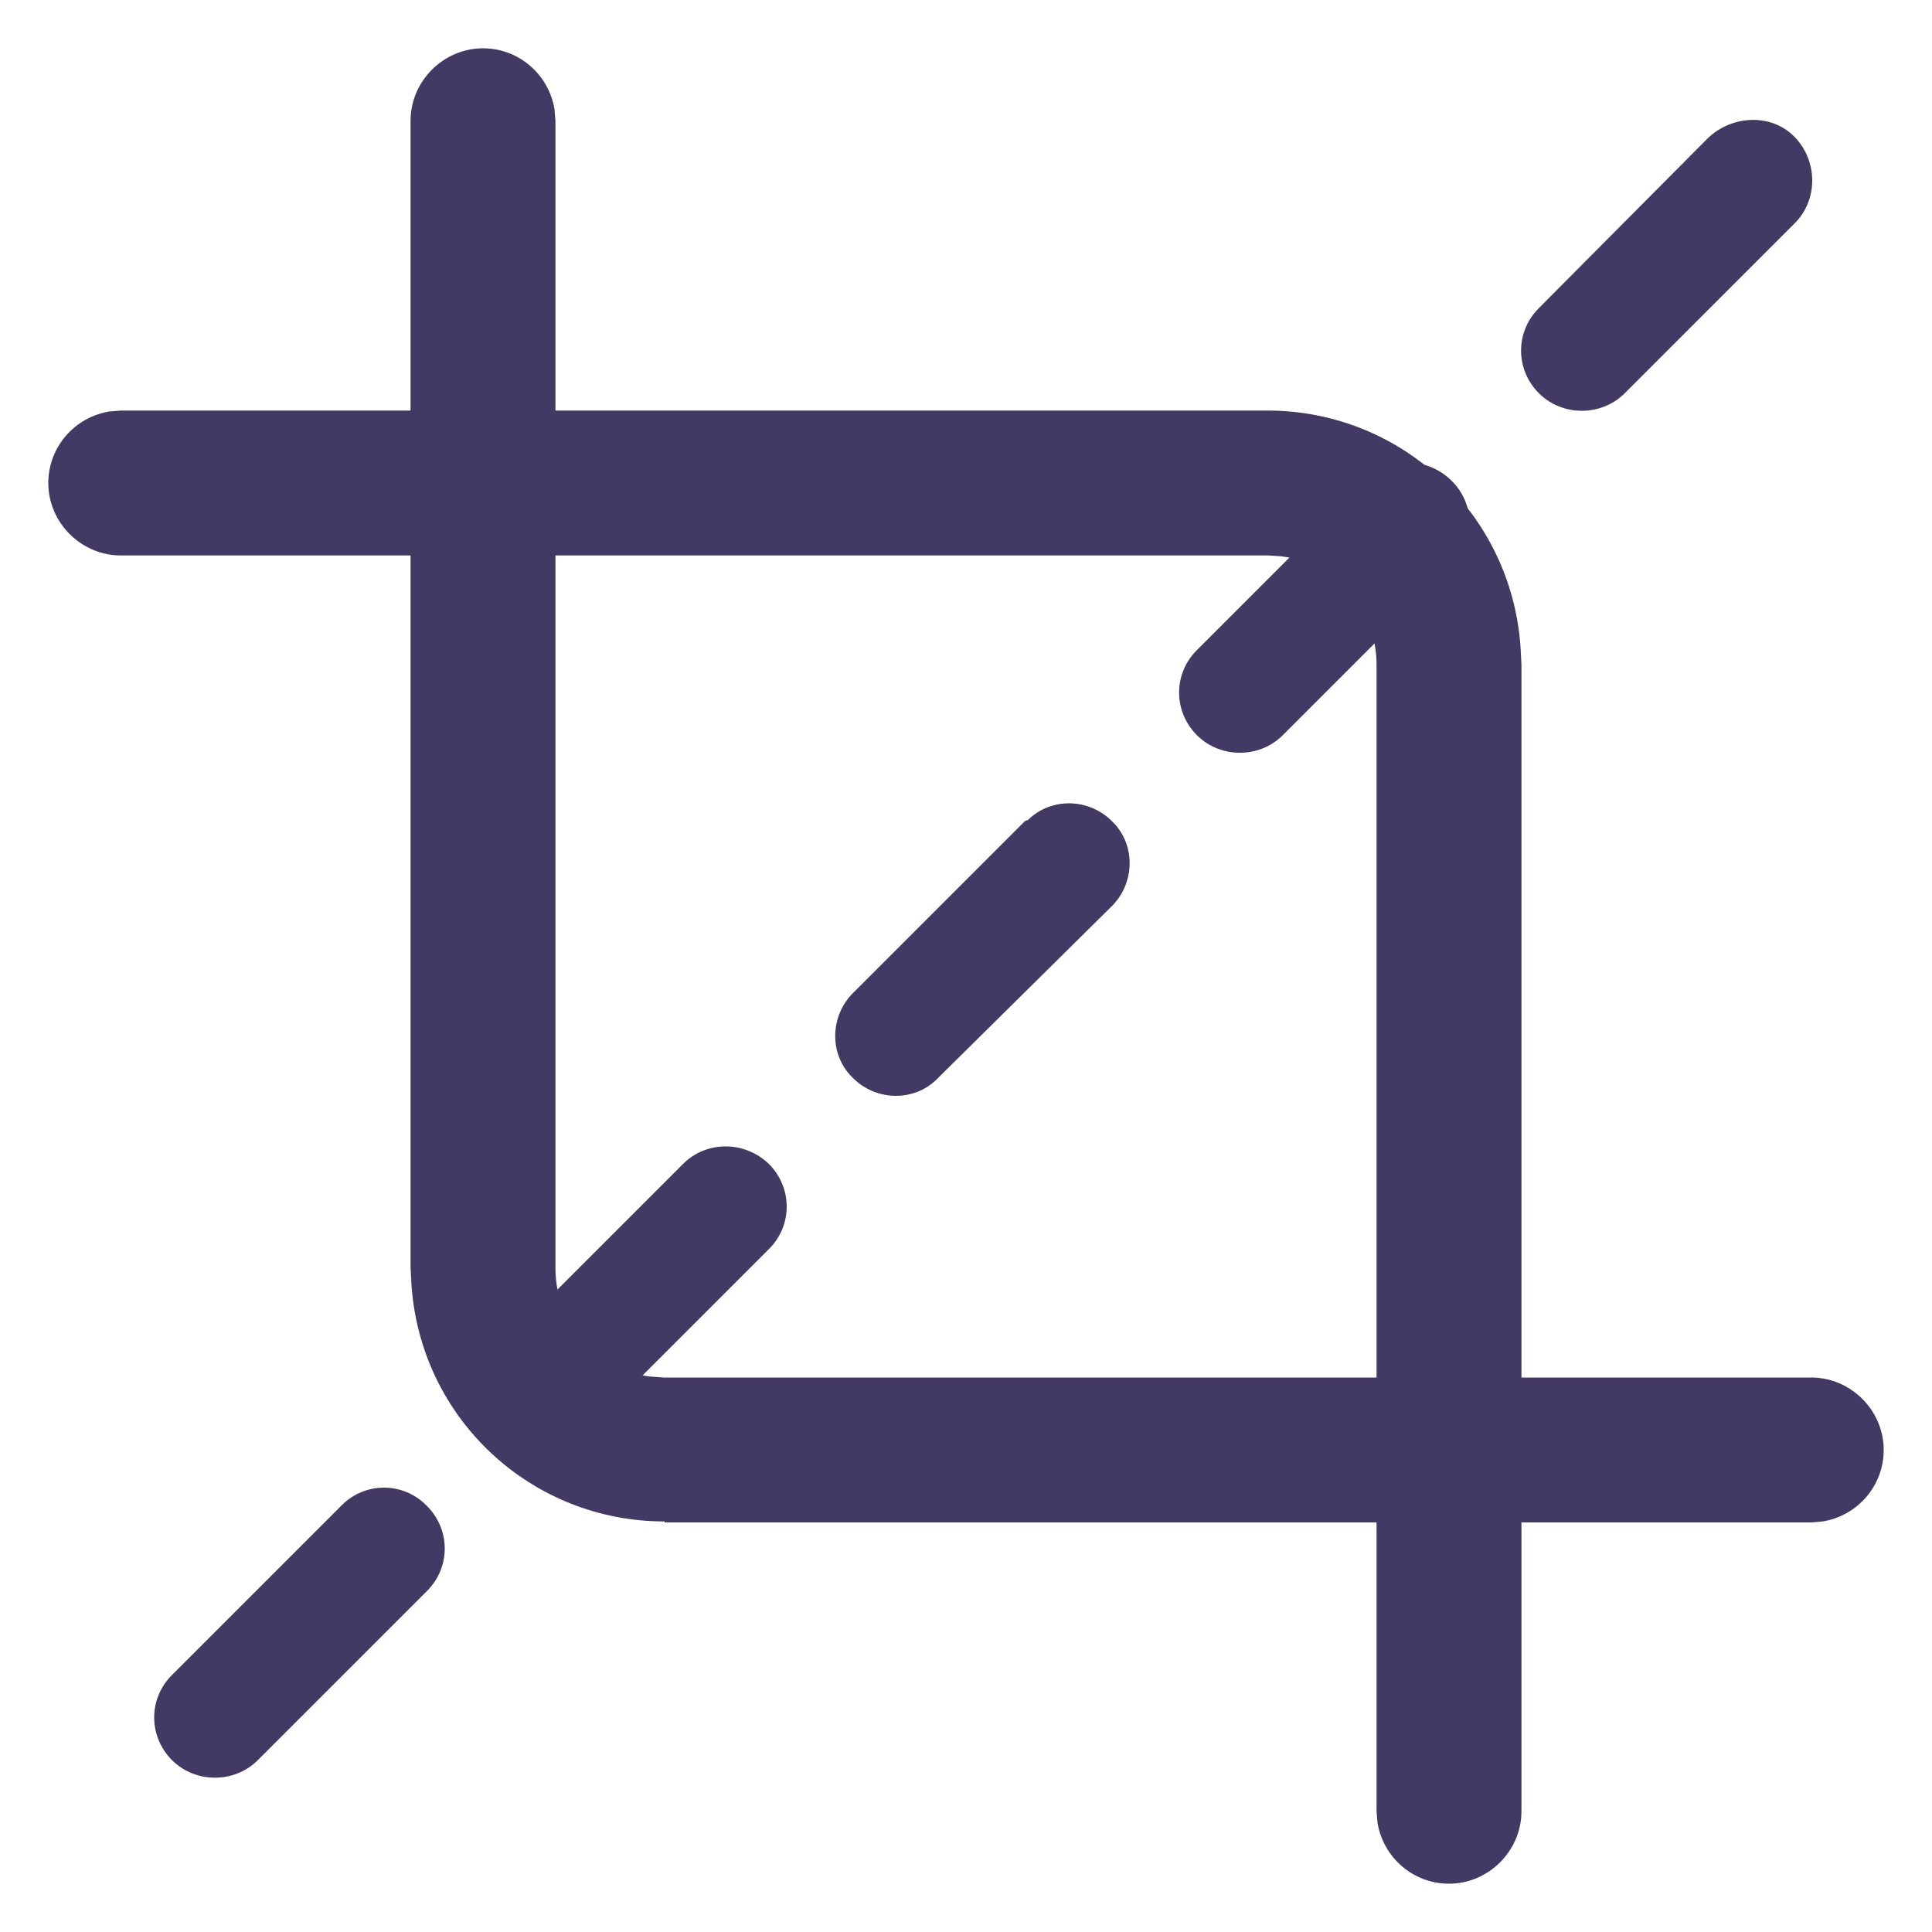
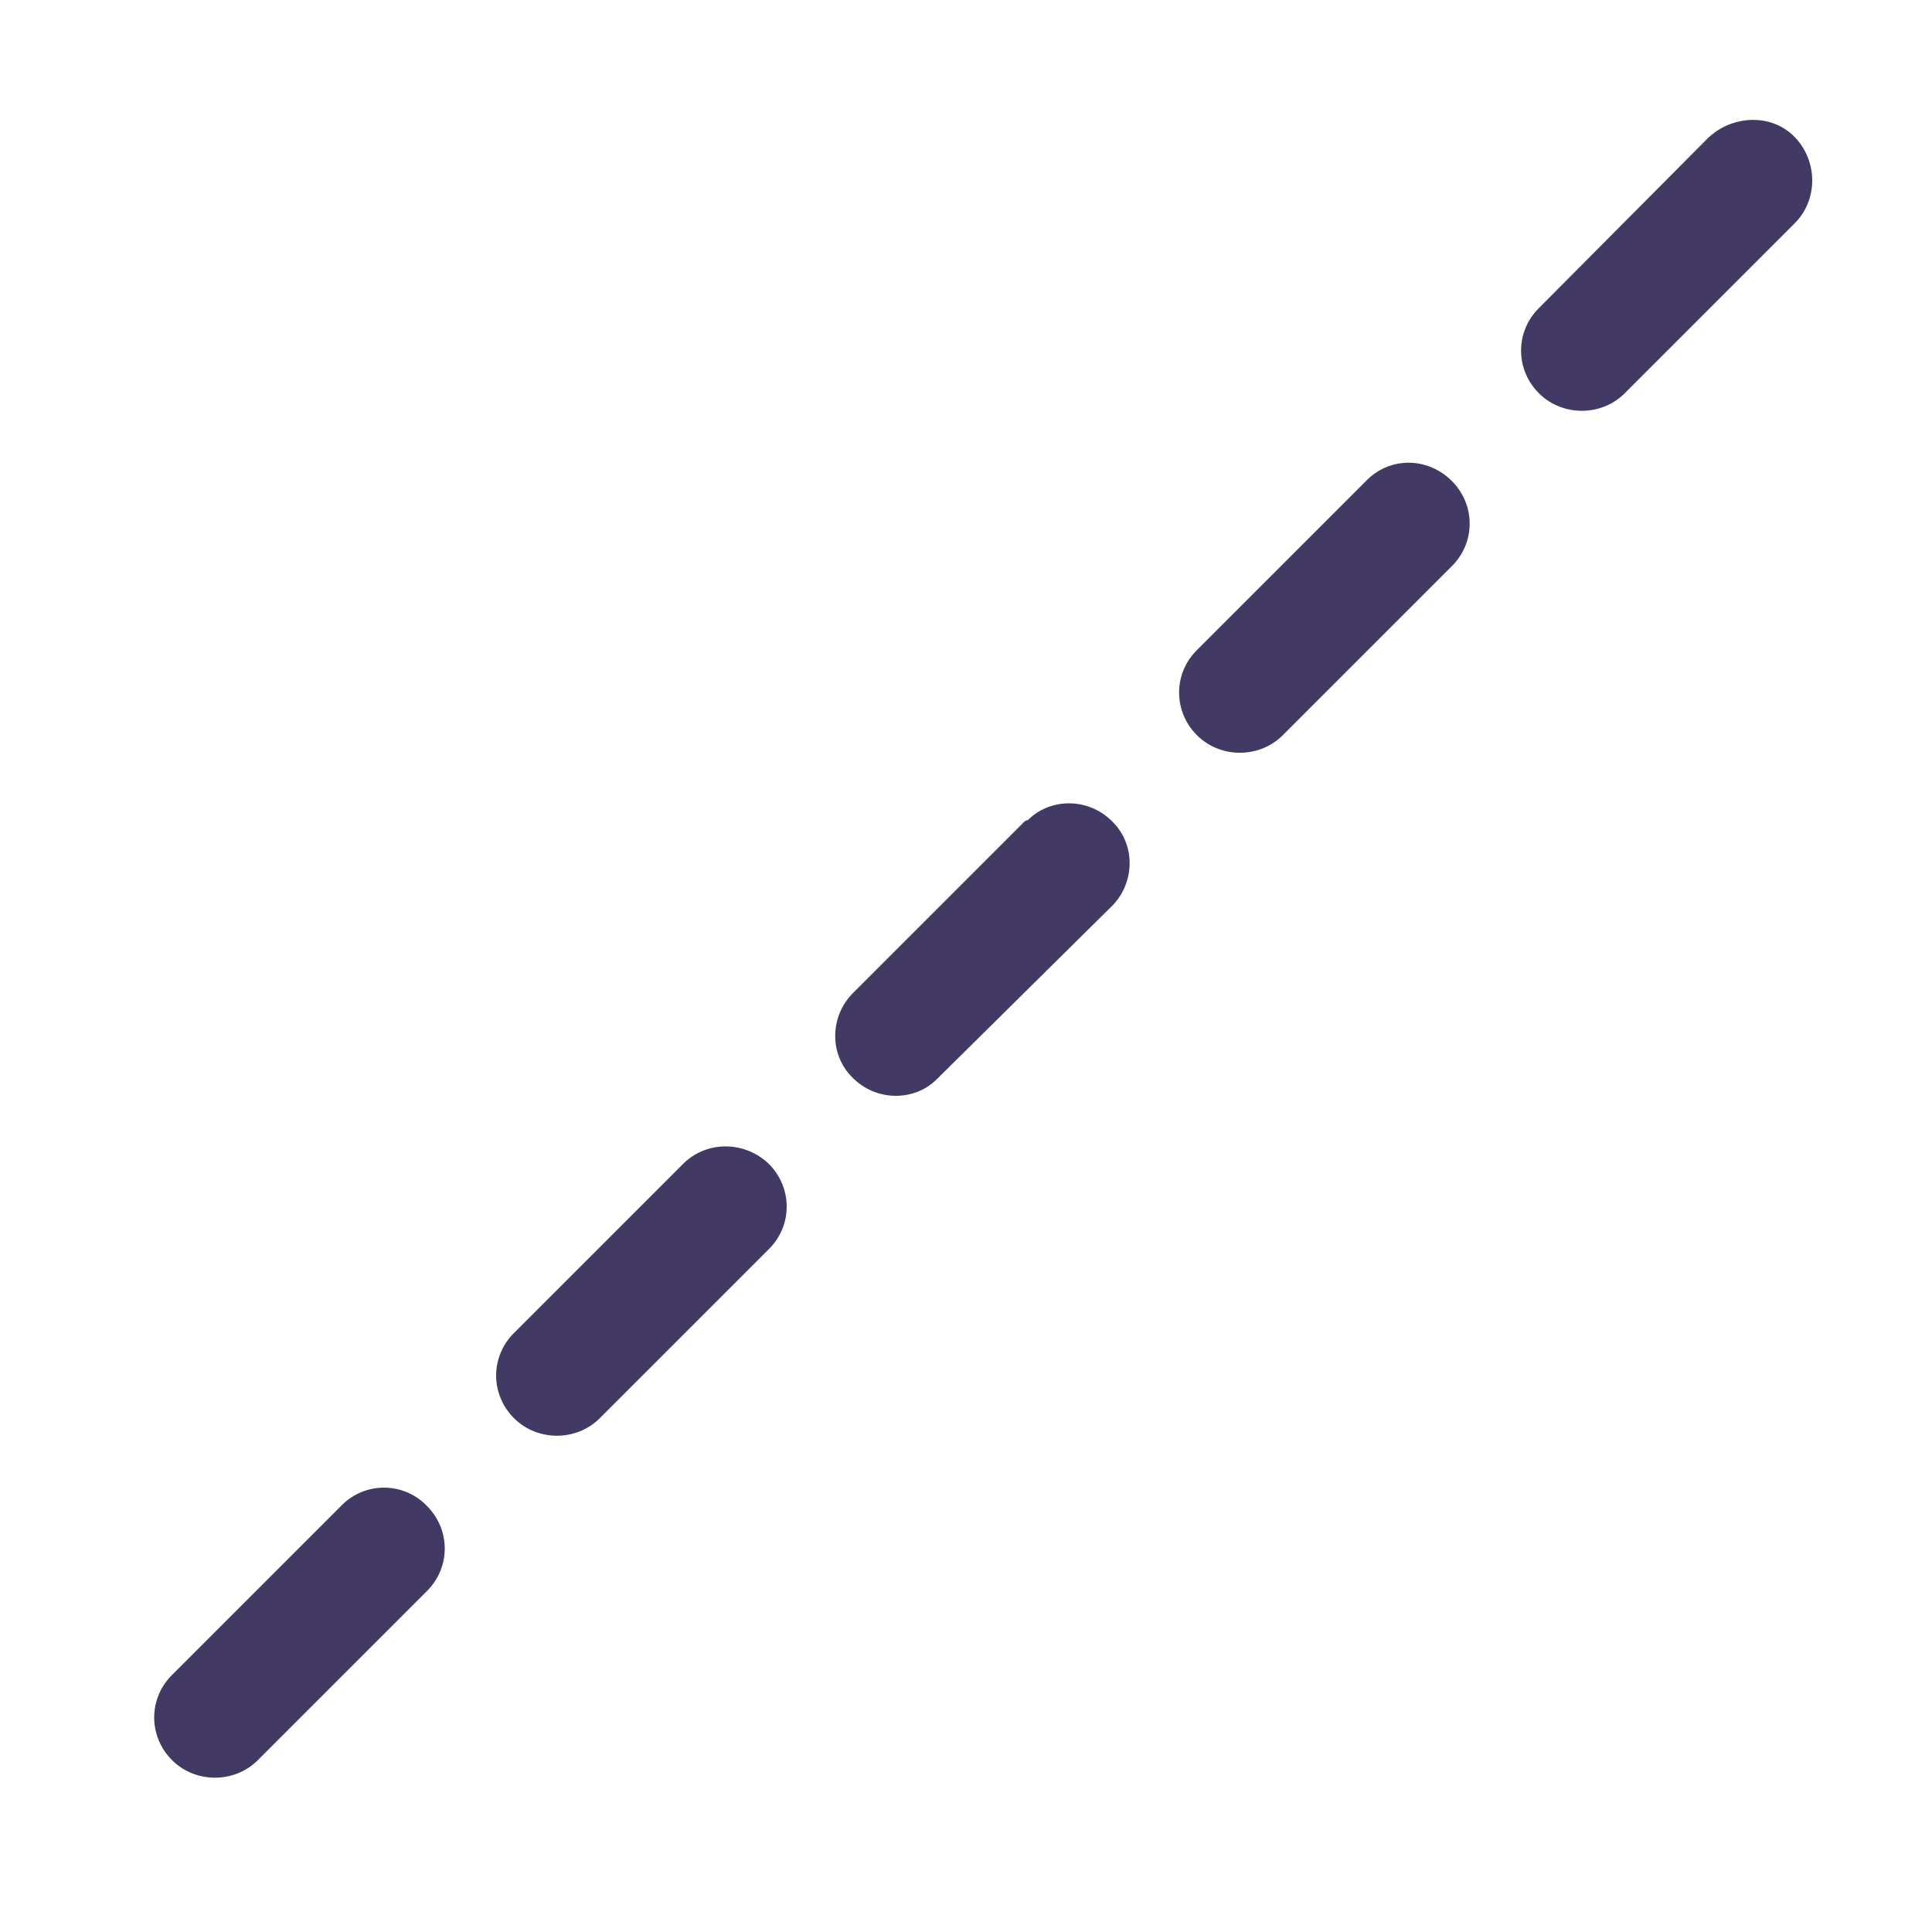
<svg xmlns="http://www.w3.org/2000/svg" version="1.1" id="图层_1" x="0px" y="0px" viewBox="0 0 200 200" style="enable-background:new 0 0 200 200;" xml:space="preserve">
  <style type="text/css">
	.st0{fill:#423964;}
</style>
-   <path class="st0" d="M131.2,42.5c13.8,0,25.2,10.6,26.2,24.4l0.1,1.9v118.7c0,4.1-3.4,7.5-7.5,7.5c-3.7,0-6.8-2.7-7.4-6.3l-0.1-1.2  V68.8c0-5.7-4.2-10.5-9.8-11.2l-1.4-0.1H12.5C8.4,57.5,5,54.1,5,50c0-3.7,2.7-6.8,6.3-7.4l1.2-0.1H131.2z" />
  <path class="st0" d="M176.8,14.3L159.2,32c-2.4,2.5-2.3,6.4,0.2,8.8c2.4,2.3,6.3,2.3,8.7,0l17.7-17.7c2.4-2.4,2.4-6.4,0-8.9  S179.3,11.9,176.8,14.3z M141.5,49.7l-17.7,17.7c-2.4,2.5-2.3,6.4,0.2,8.8c2.4,2.3,6.3,2.3,8.7,0l17.7-17.7c2.4-2.5,2.3-6.4-0.2-8.8  C147.7,47.3,143.9,47.3,141.5,49.7z M106.1,85l-17.7,17.7c-2.5,2.4-2.6,6.4-0.2,8.8c2.4,2.5,6.4,2.6,8.8,0.2  c0.1-0.1,0.1-0.1,0.2-0.2L115,93.9c2.5-2.4,2.6-6.4,0.2-8.8c-2.4-2.5-6.4-2.6-8.8-0.2C106.2,84.9,106.2,85,106.1,85z M70.8,120.4  l-17.7,17.7c-2.4,2.5-2.3,6.4,0.2,8.8c2.4,2.3,6.3,2.3,8.7,0l17.7-17.7c2.4-2.5,2.3-6.4-0.2-8.8C77,118.1,73.2,118.1,70.8,120.4  L70.8,120.4z M35.4,155.8l-17.7,17.7c-2.4,2.5-2.3,6.4,0.2,8.8c2.4,2.3,6.3,2.3,8.7,0l17.7-17.7c2.4-2.5,2.3-6.4-0.2-8.8  C41.7,153.4,37.8,153.4,35.4,155.8z" />
-   <path class="st0" d="M68.8,157.5c-13.8,0-25.2-10.6-26.2-24.4l-0.1-1.9V12.5C42.5,8.4,45.9,5,50,5c3.7,0,6.8,2.7,7.4,6.3l0.1,1.2  v118.8c0,5.7,4.2,10.5,9.8,11.2l1.4,0.1h118.8c4.1,0,7.5,3.4,7.5,7.5c0,3.7-2.7,6.8-6.3,7.4l-1.2,0.1H68.8V157.5z" />
</svg>